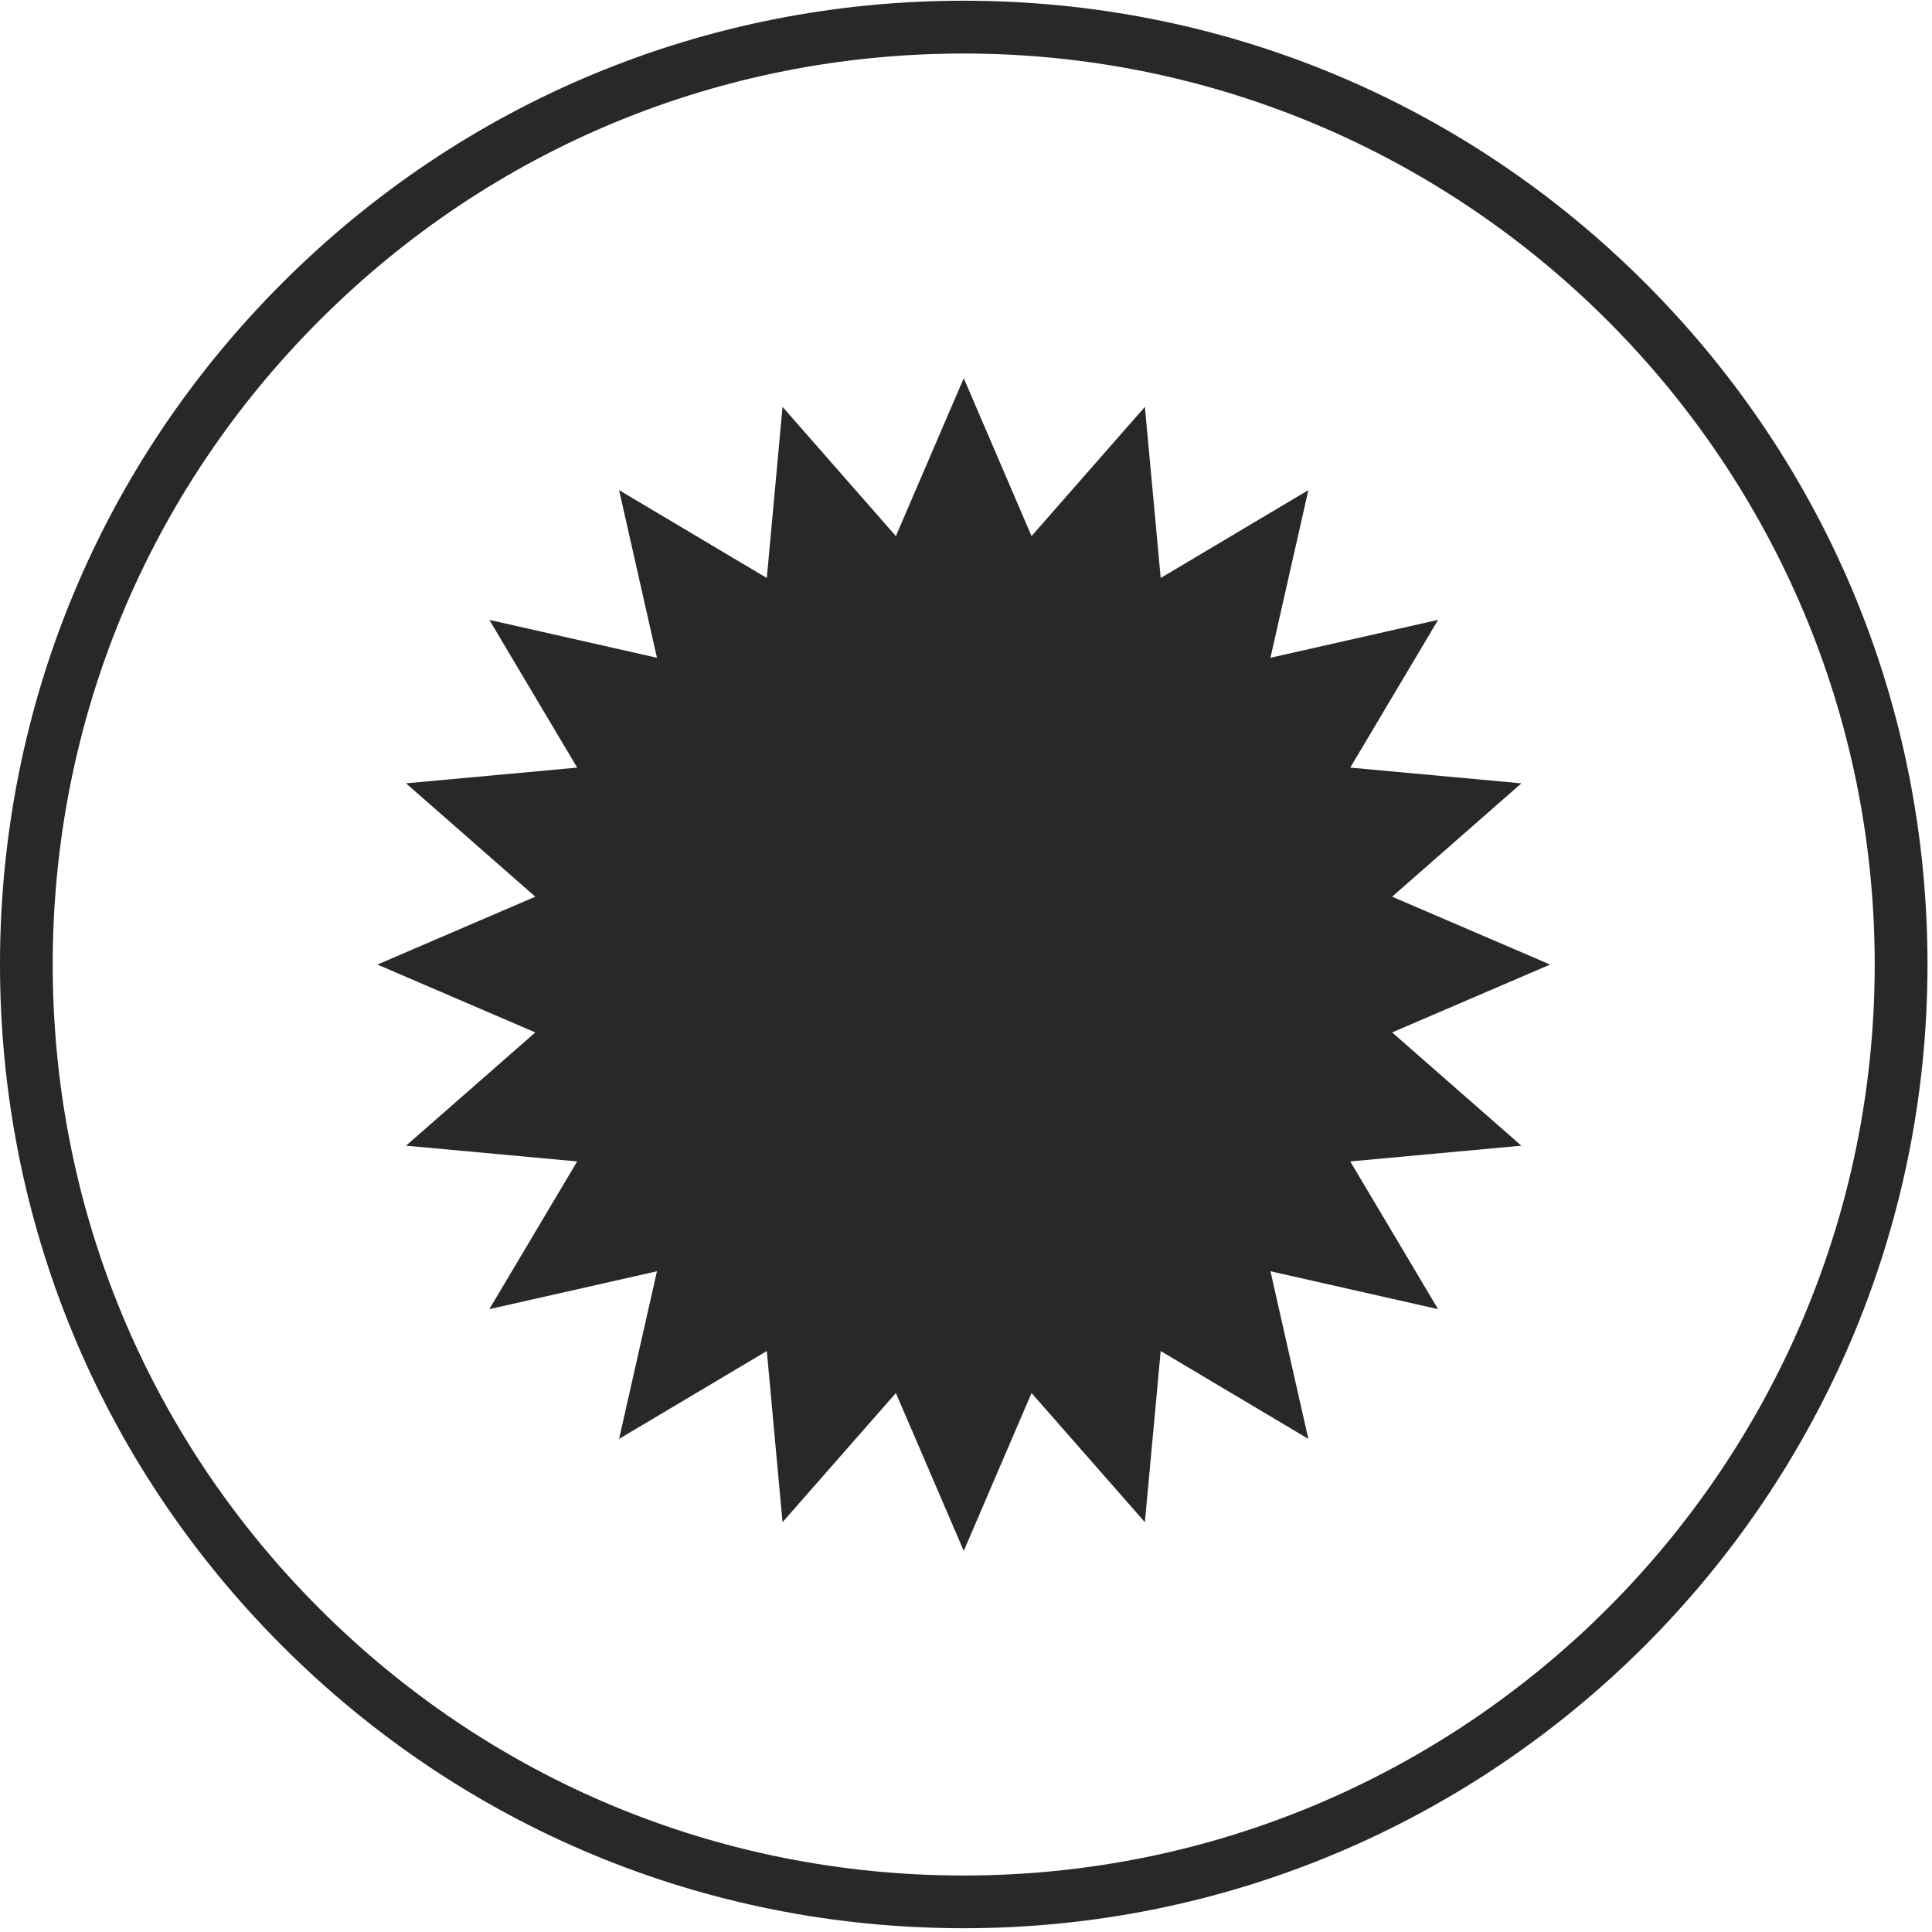
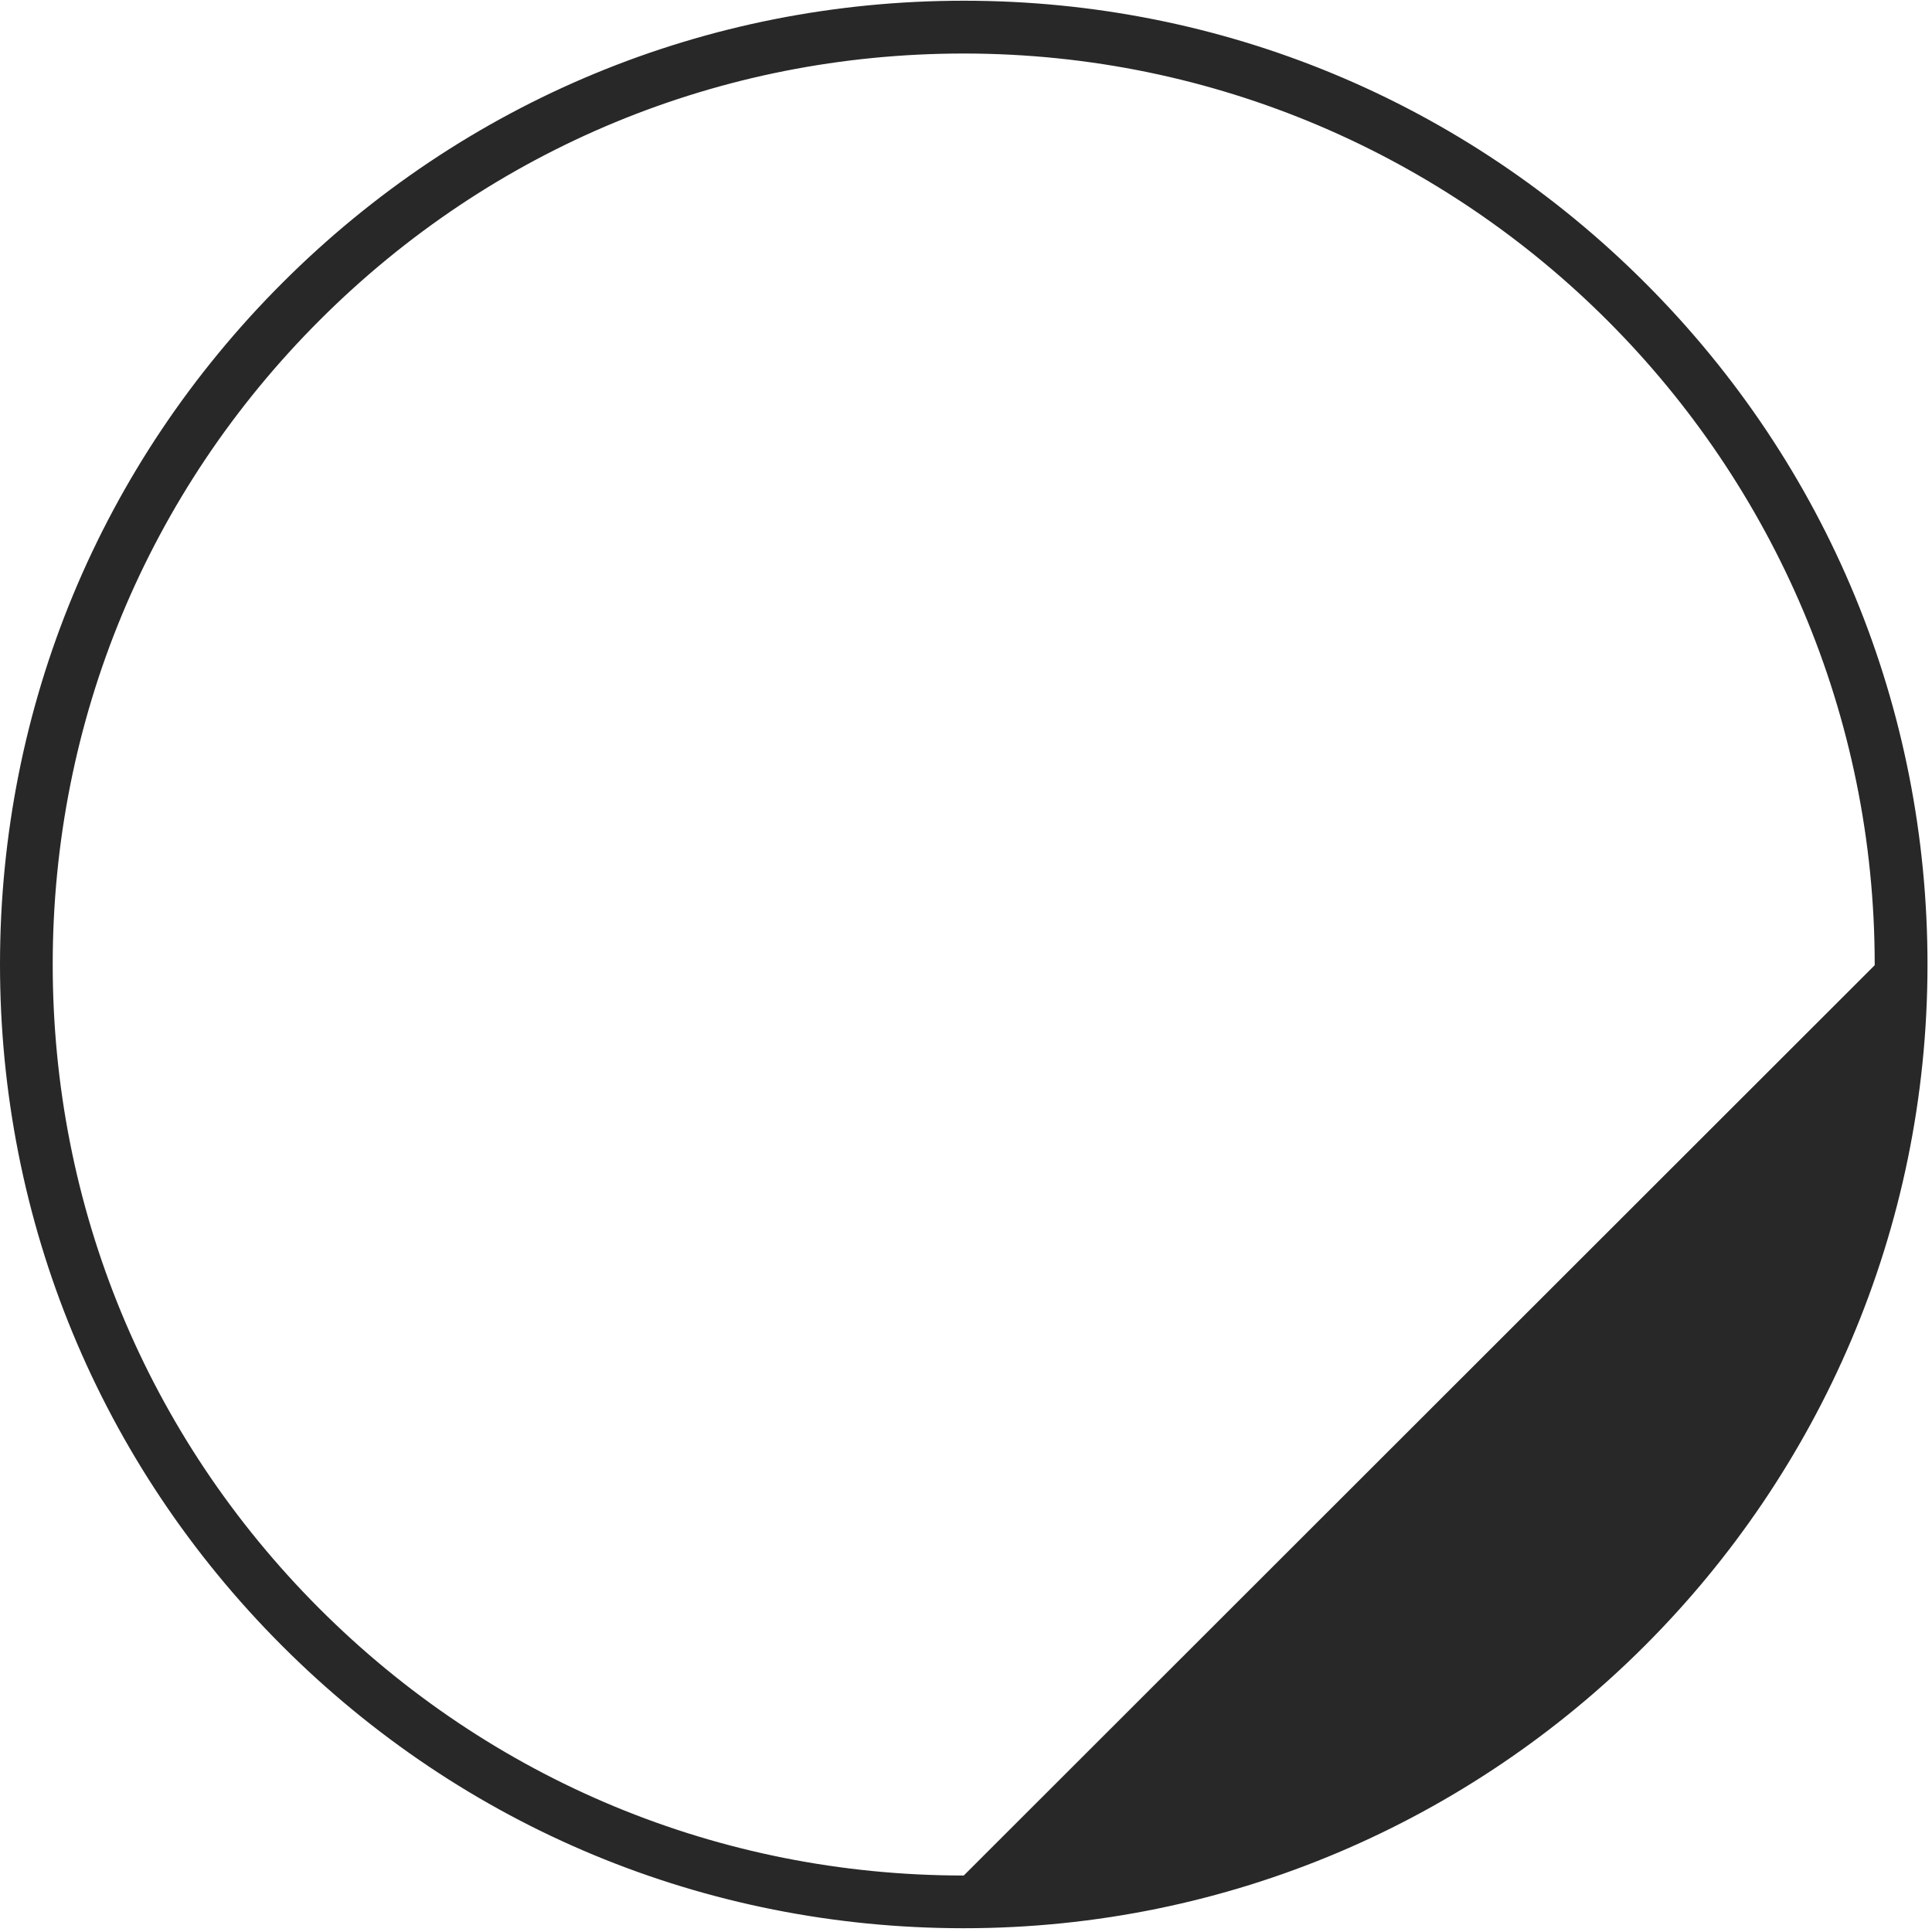
<svg xmlns="http://www.w3.org/2000/svg" width="232" height="232" viewBox="0 0 232 232" fill="none">
-   <path d="M167.17 107.677L182.69 94.067L162.14 92.177L172.69 74.437L152.56 78.987L157.11 58.857L139.38 69.407L137.48 48.857L123.87 64.377L115.73 45.417L107.58 64.377L93.97 48.857L92.08 69.407L74.34 58.857L78.89 78.987L58.76 74.437L69.31 92.177L48.76 94.067L64.28 107.677L45.32 115.827L64.28 123.977L48.76 137.577L69.31 139.467L58.76 157.207L78.89 152.657L74.34 172.787L92.08 162.237L93.97 182.787L107.58 167.277L115.73 186.237L123.87 167.277L137.48 182.787L139.38 162.237L157.11 172.787L152.56 152.657L172.69 157.207L162.14 139.467L182.69 137.577L167.17 123.977L186.14 115.827L167.17 107.677Z" fill="#282828" />
-   <path d="M197.63 34.047C175.79 12.167 146.73 0.107 115.82 0.087C115.79 0.087 115.76 0.087 115.73 0.087C84.85 0.087 55.81 12.097 33.96 33.917C12.08 55.757 0.02 84.817 2.49388e-05 115.727C-0.02 146.637 11.99 175.717 33.83 197.587C55.67 219.467 84.73 231.527 115.64 231.547C115.67 231.547 115.7 231.547 115.73 231.547C179.5 231.547 231.41 179.687 231.46 115.907C231.48 84.997 219.47 55.927 197.63 34.047ZM115.73 225.217C115.7 225.217 115.67 225.217 115.64 225.217C86.42 225.197 58.96 213.797 38.31 193.117C17.66 172.437 6.31 144.957 6.33 115.737C6.35 86.517 17.75 59.057 38.43 38.407C59.09 17.777 86.53 6.427 115.72 6.427C115.75 6.427 115.78 6.427 115.81 6.427C176.13 6.477 225.17 55.587 225.12 115.907C225.07 176.207 176.01 225.217 115.73 225.217Z" fill="#282828" />
+   <path d="M197.63 34.047C175.79 12.167 146.73 0.107 115.82 0.087C115.79 0.087 115.76 0.087 115.73 0.087C84.85 0.087 55.81 12.097 33.96 33.917C12.08 55.757 0.02 84.817 2.49388e-05 115.727C-0.02 146.637 11.99 175.717 33.83 197.587C55.67 219.467 84.73 231.527 115.64 231.547C115.67 231.547 115.7 231.547 115.73 231.547C179.5 231.547 231.41 179.687 231.46 115.907C231.48 84.997 219.47 55.927 197.63 34.047ZM115.73 225.217C115.7 225.217 115.67 225.217 115.64 225.217C86.42 225.197 58.96 213.797 38.31 193.117C17.66 172.437 6.31 144.957 6.33 115.737C6.35 86.517 17.75 59.057 38.43 38.407C59.09 17.777 86.53 6.427 115.72 6.427C115.75 6.427 115.78 6.427 115.81 6.427C176.13 6.477 225.17 55.587 225.12 115.907Z" fill="#282828" />
</svg>